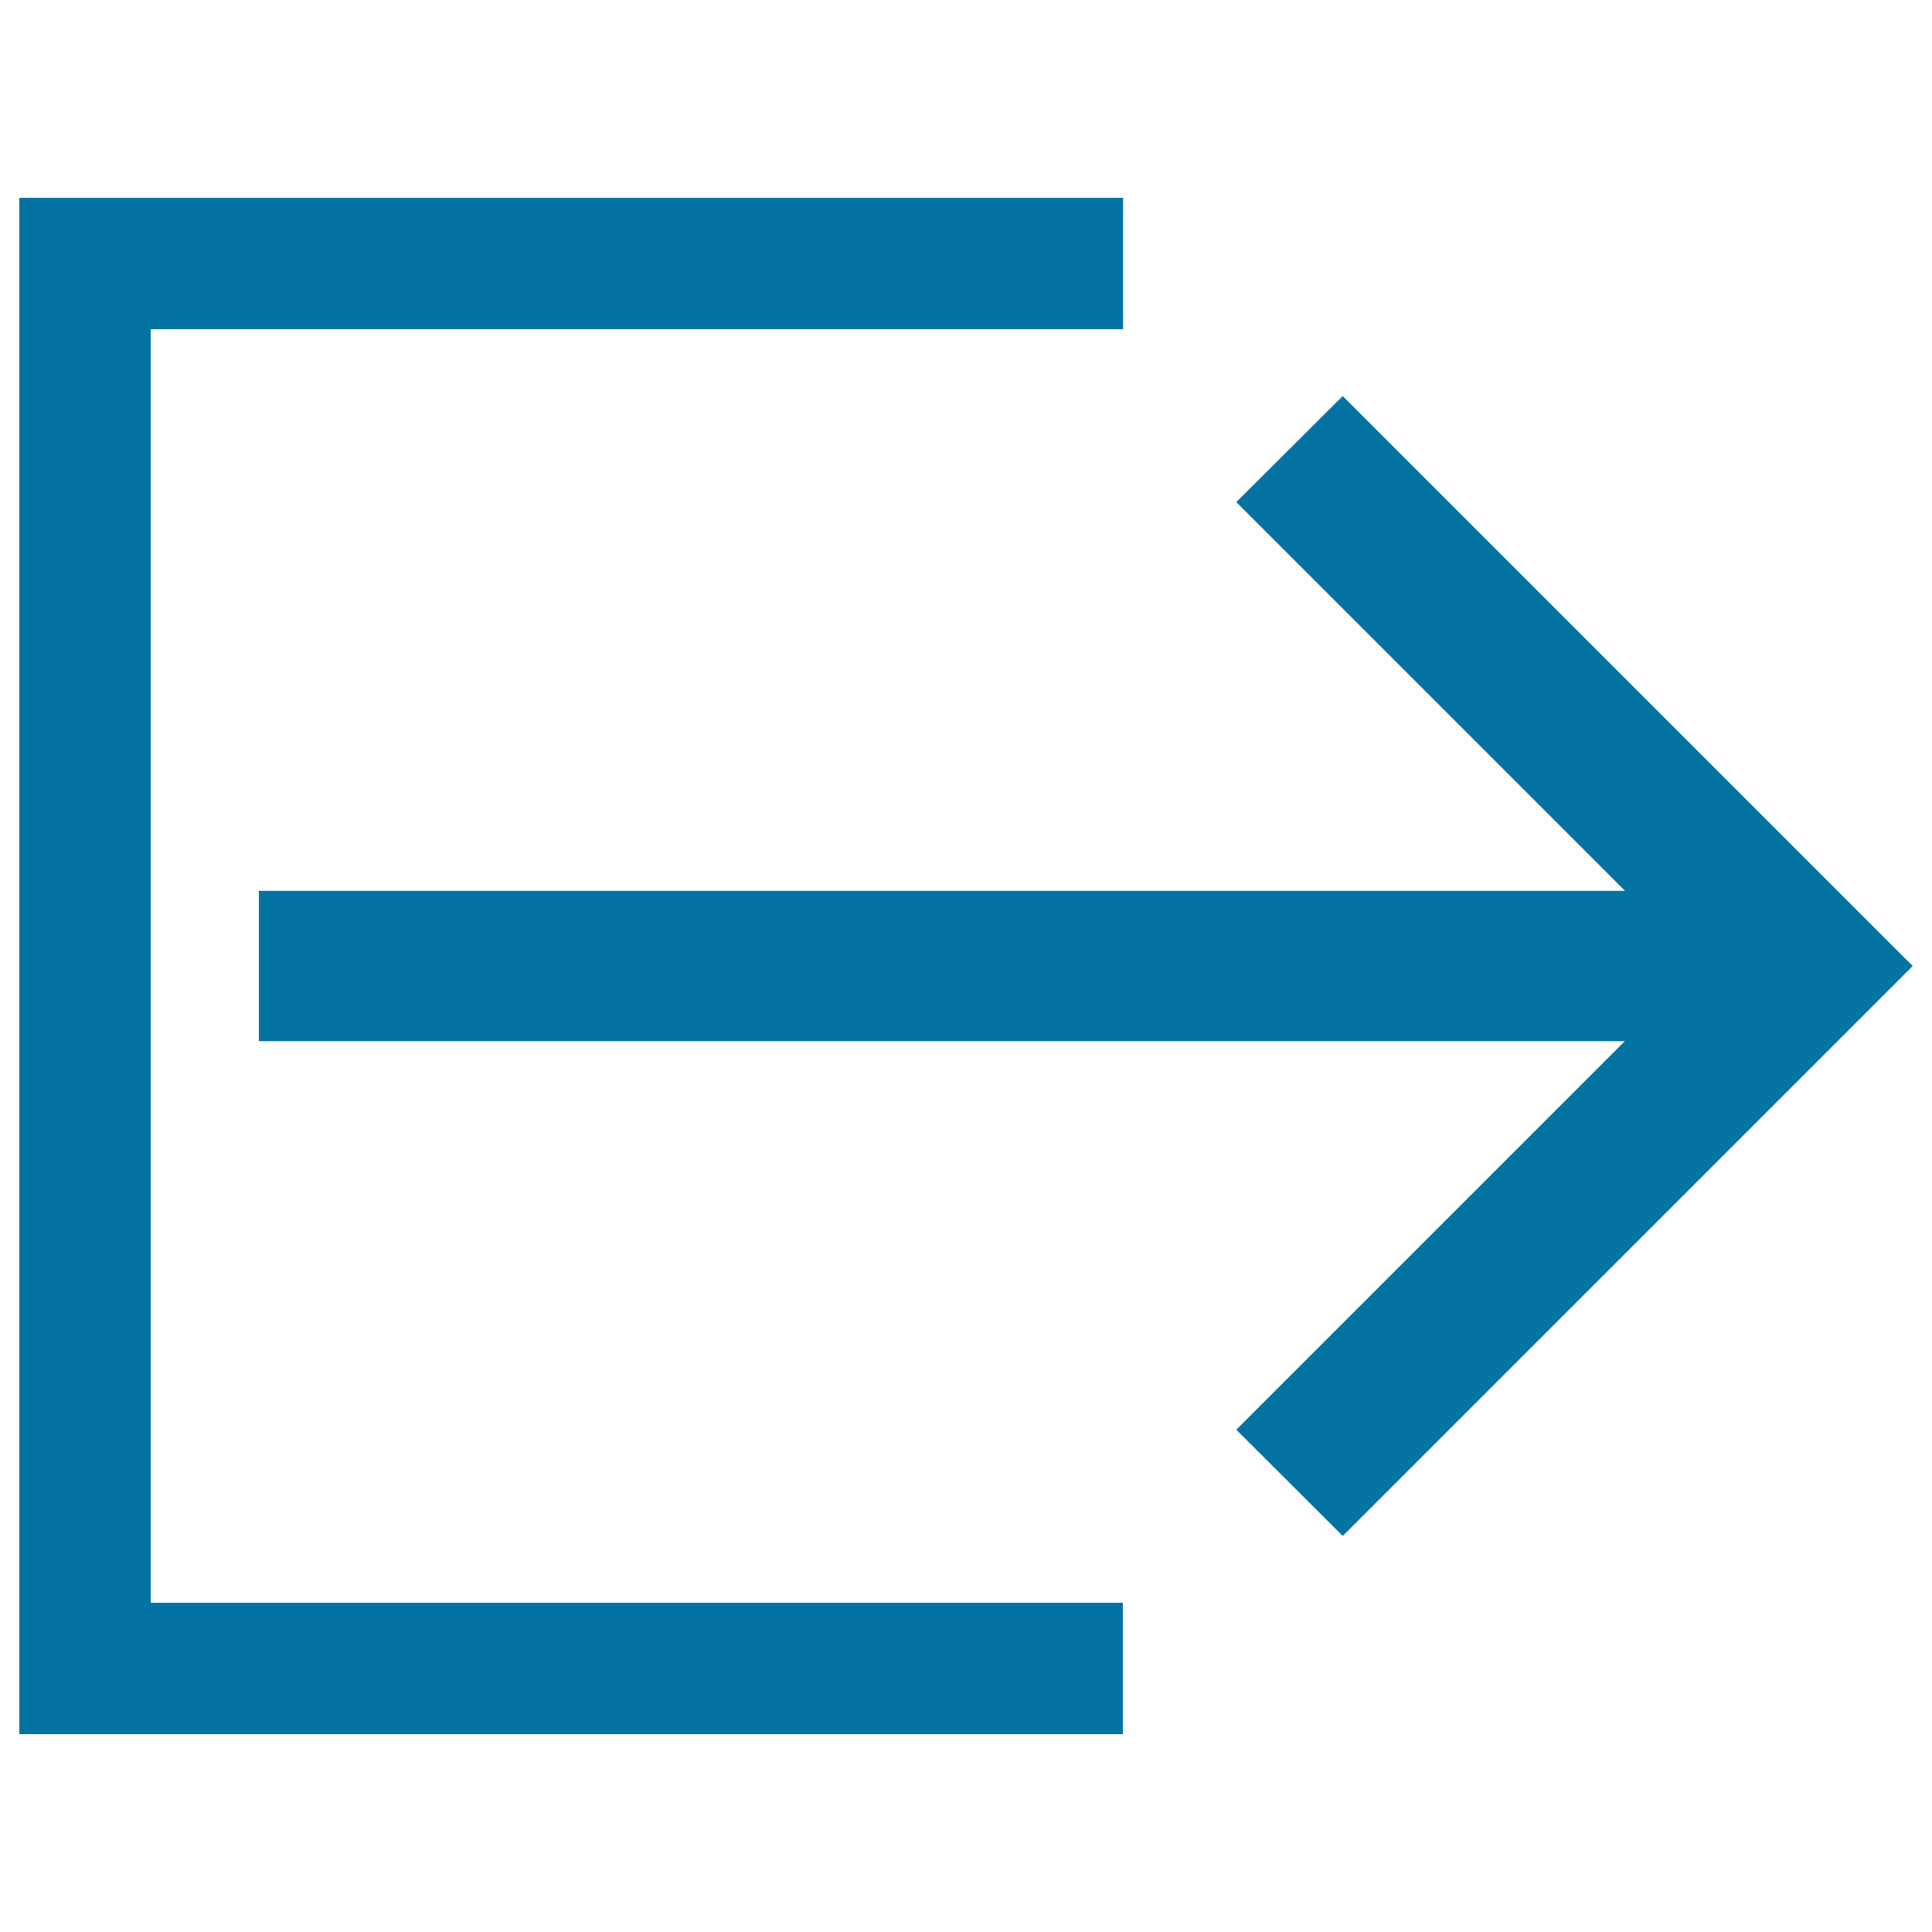
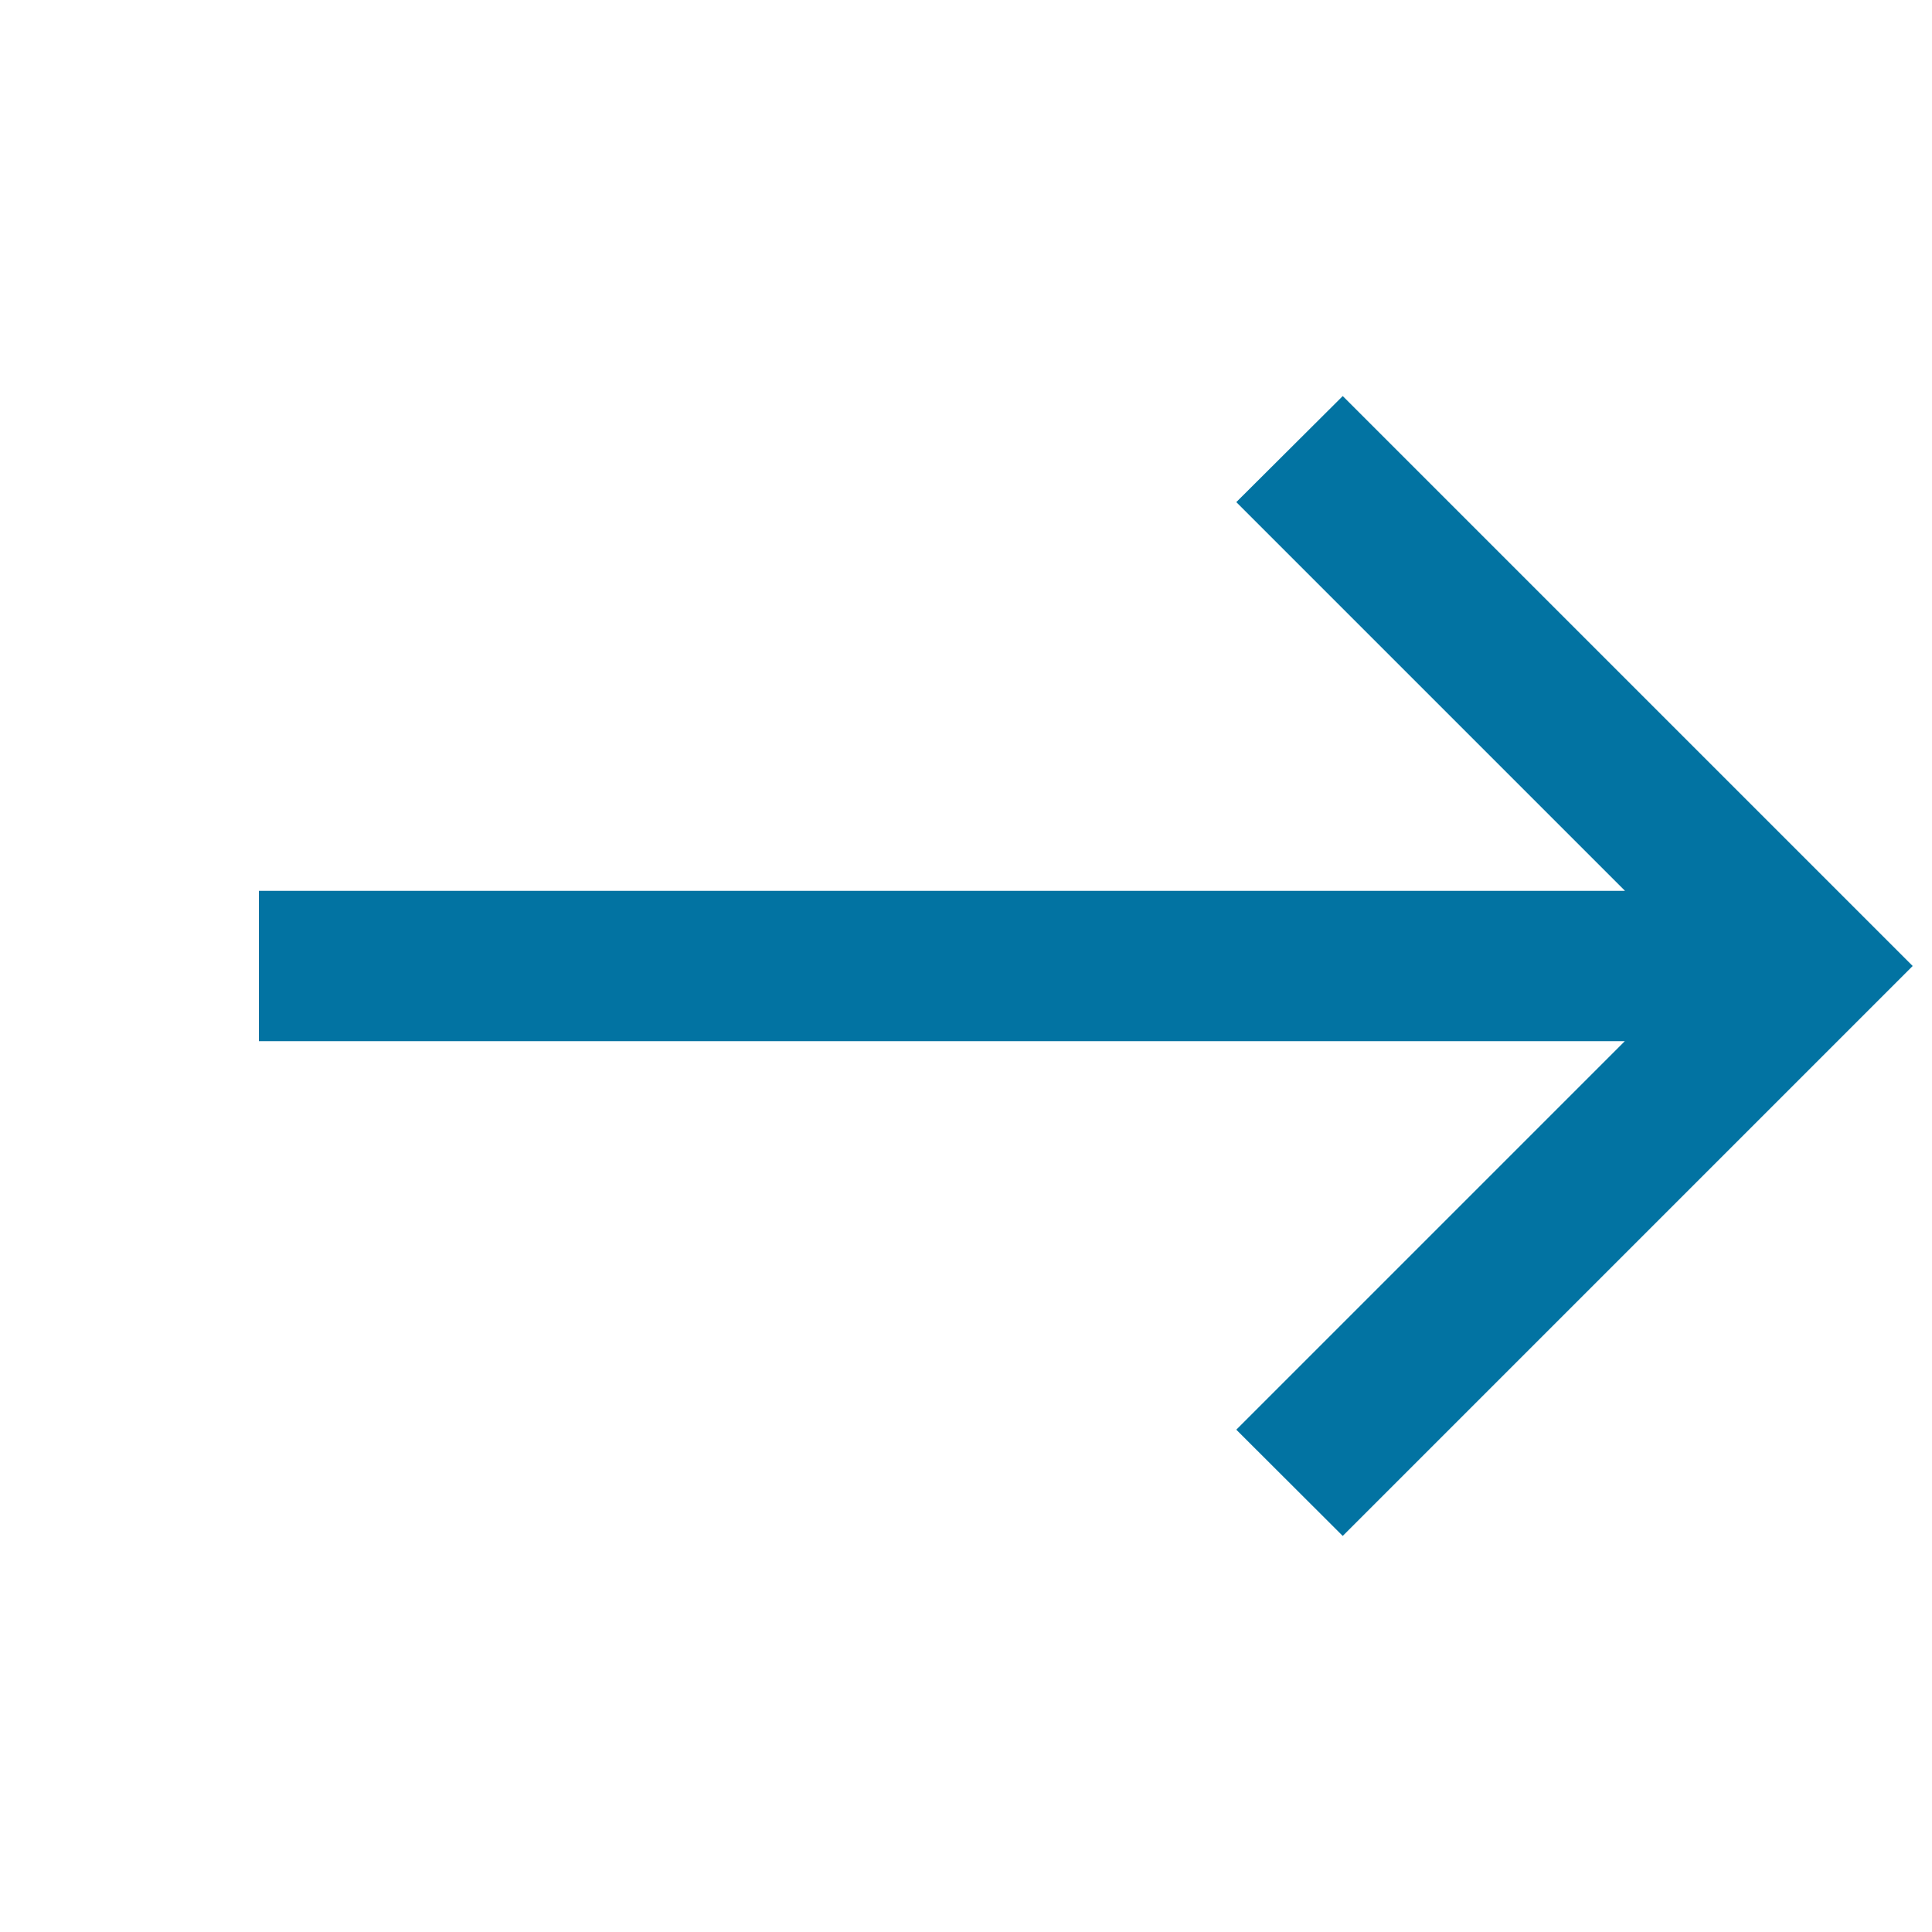
<svg xmlns="http://www.w3.org/2000/svg" viewBox="0 0 1000 1000" style="fill:#0273a2">
  <title>Outcoming SVG icon</title>
-   <path d="M78,170.4h503.3v-68H10v795.2h571.2v-68H78V170.4z" />
  <path d="M695,205l-55.1,54.9l201.2,201.2H134v77.8H841L639.9,740l55.1,55l295-295L695,205z" />
</svg>